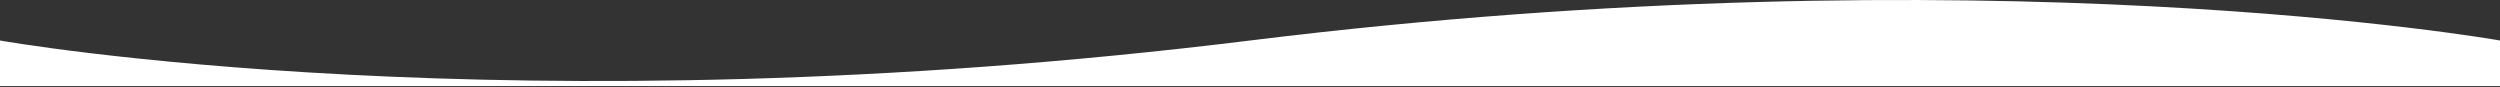
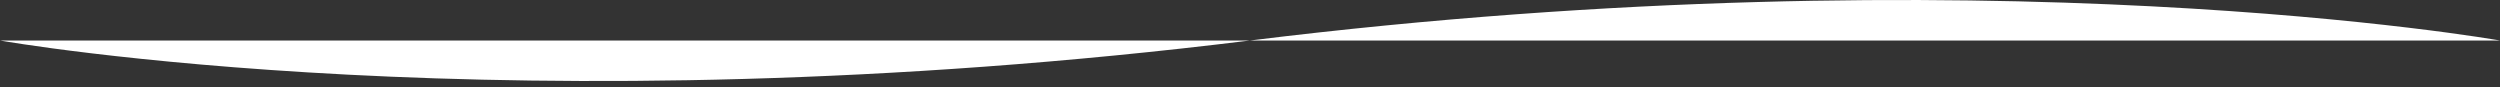
<svg xmlns="http://www.w3.org/2000/svg" width="1920" height="67" viewBox="0 0 1920 67" fill="none">
  <rect x="0" y="0" width="1920" height="67" fill="#333333" stroke="none" />
-   <path d="M0 31.111C0 31.111 393.5 101.111 960 31.111C1526.5 -38.889 1920 31.111 1920 31.111V66.111H0V31.111Z" fill="white" />
+   <path d="M0 31.111C0 31.111 393.5 101.111 960 31.111C1526.5 -38.889 1920 31.111 1920 31.111H0V31.111Z" fill="white" />
</svg>